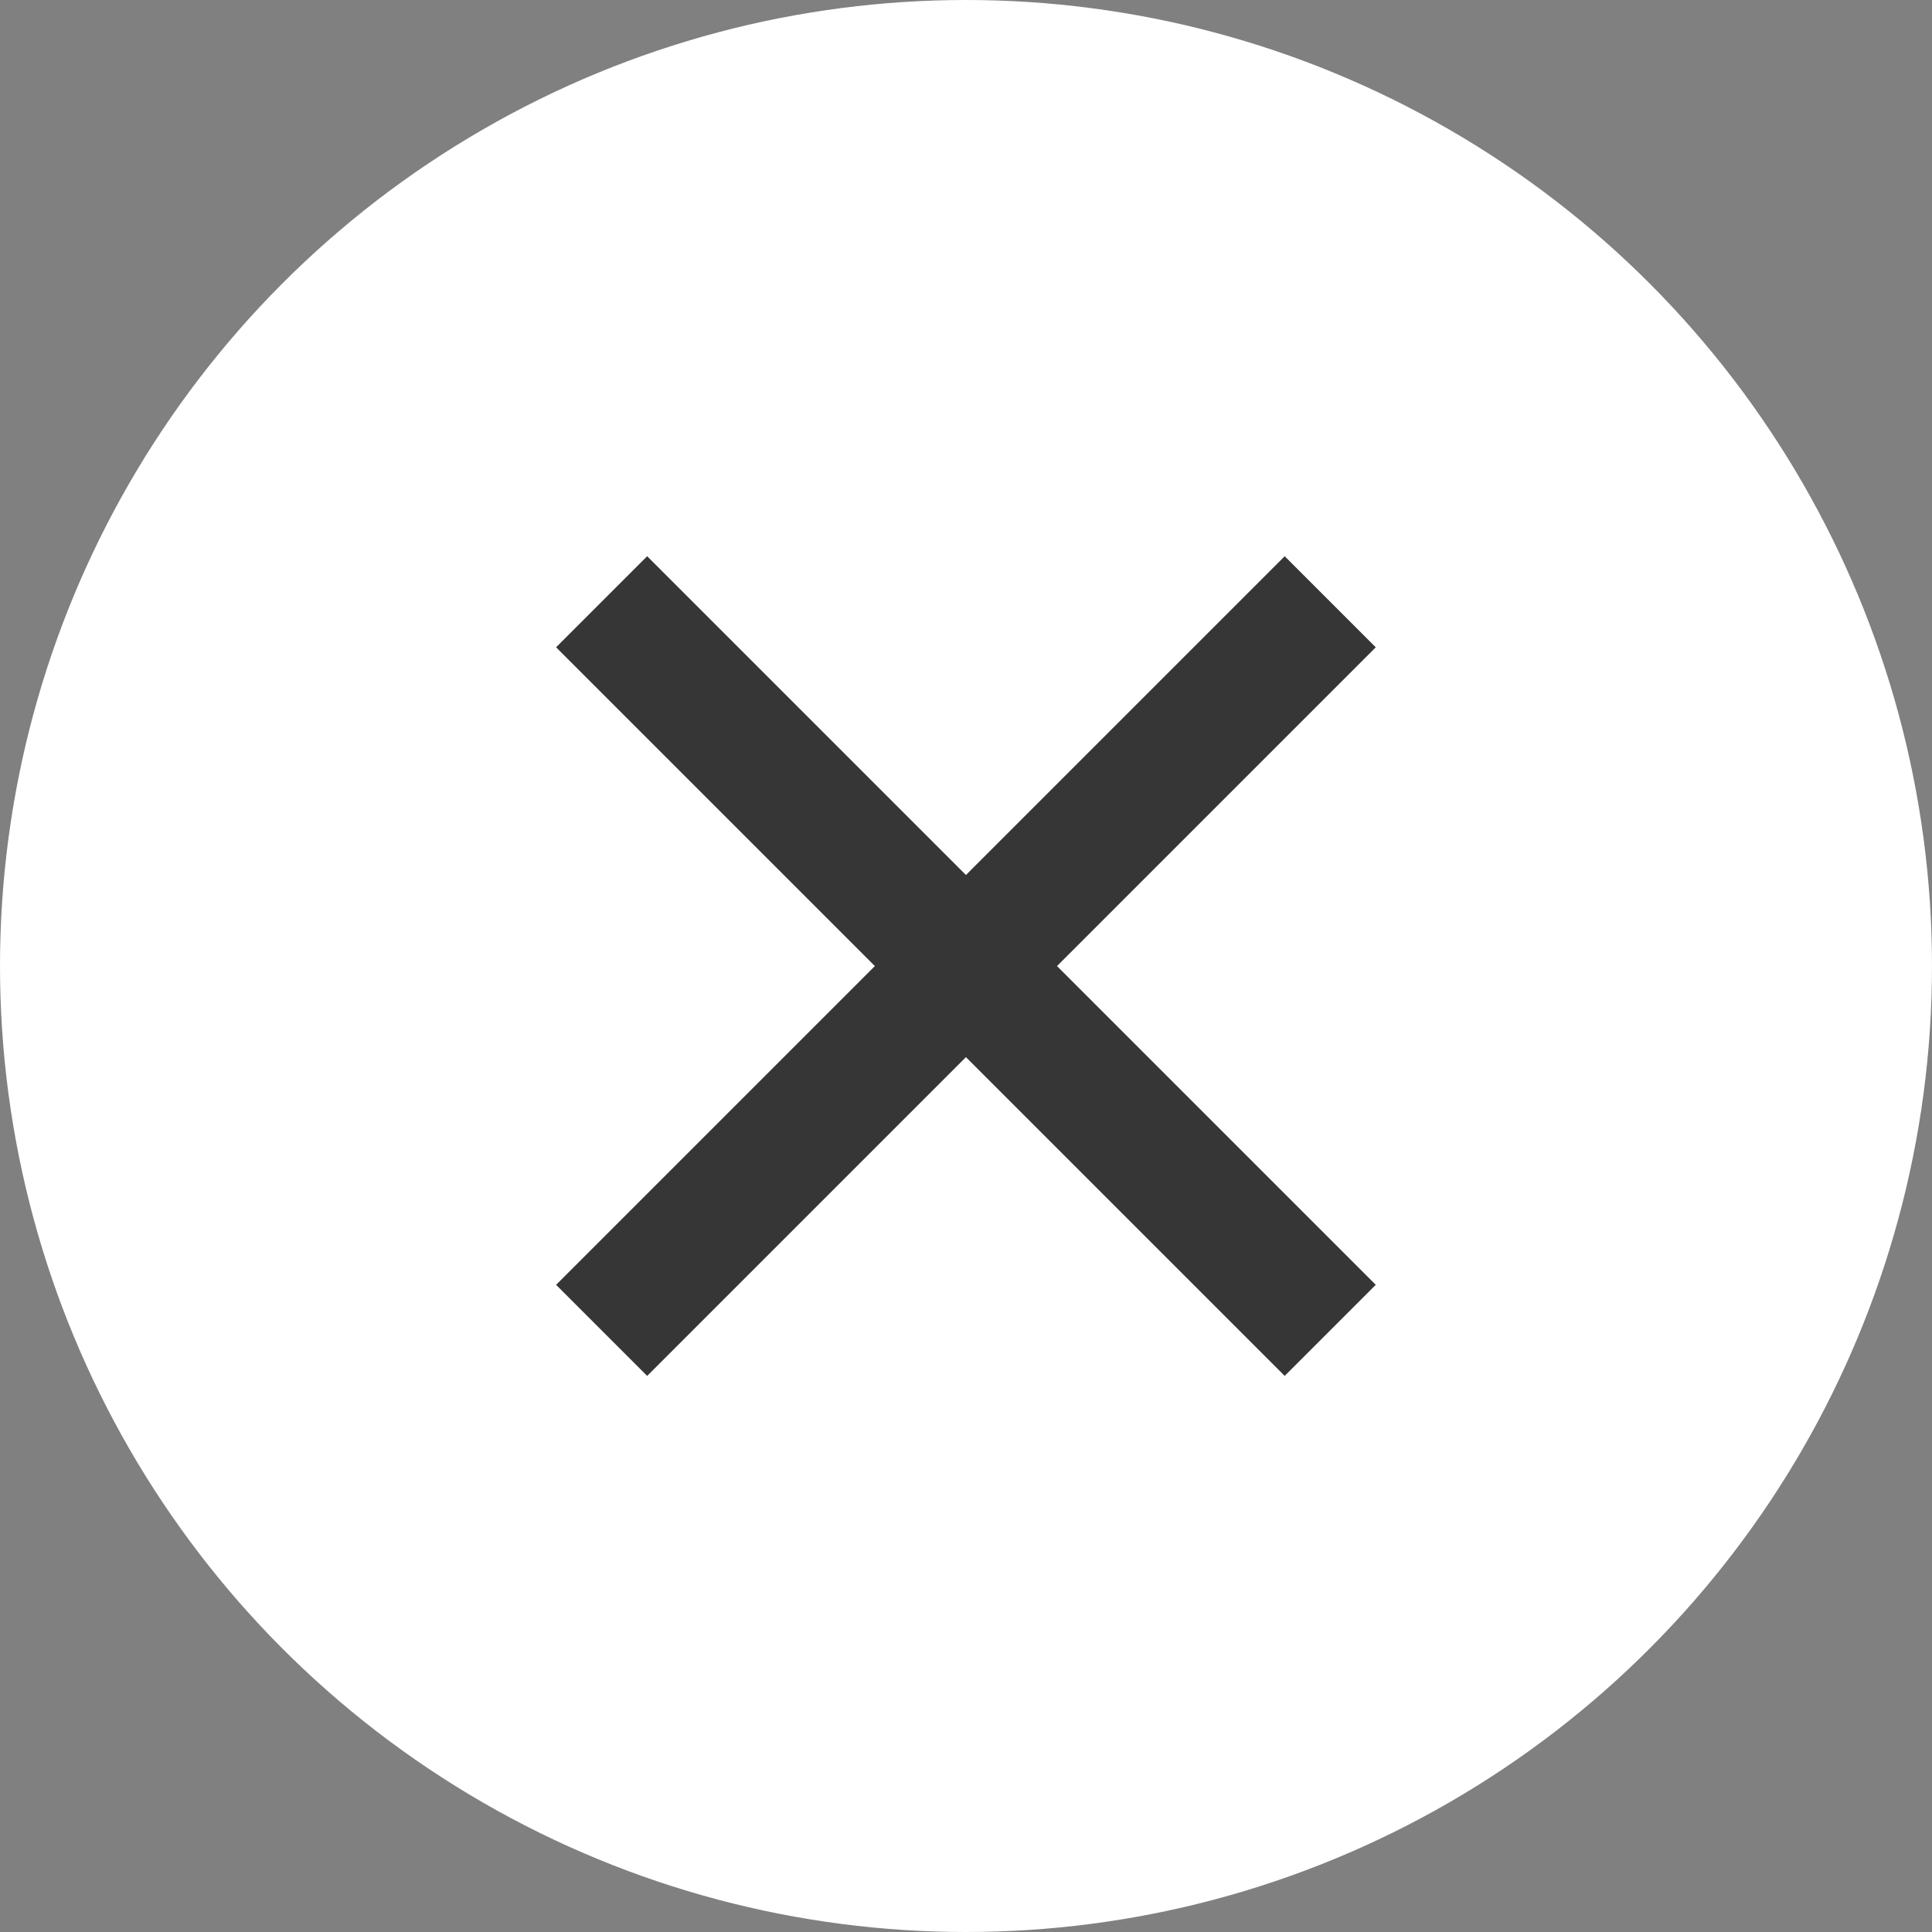
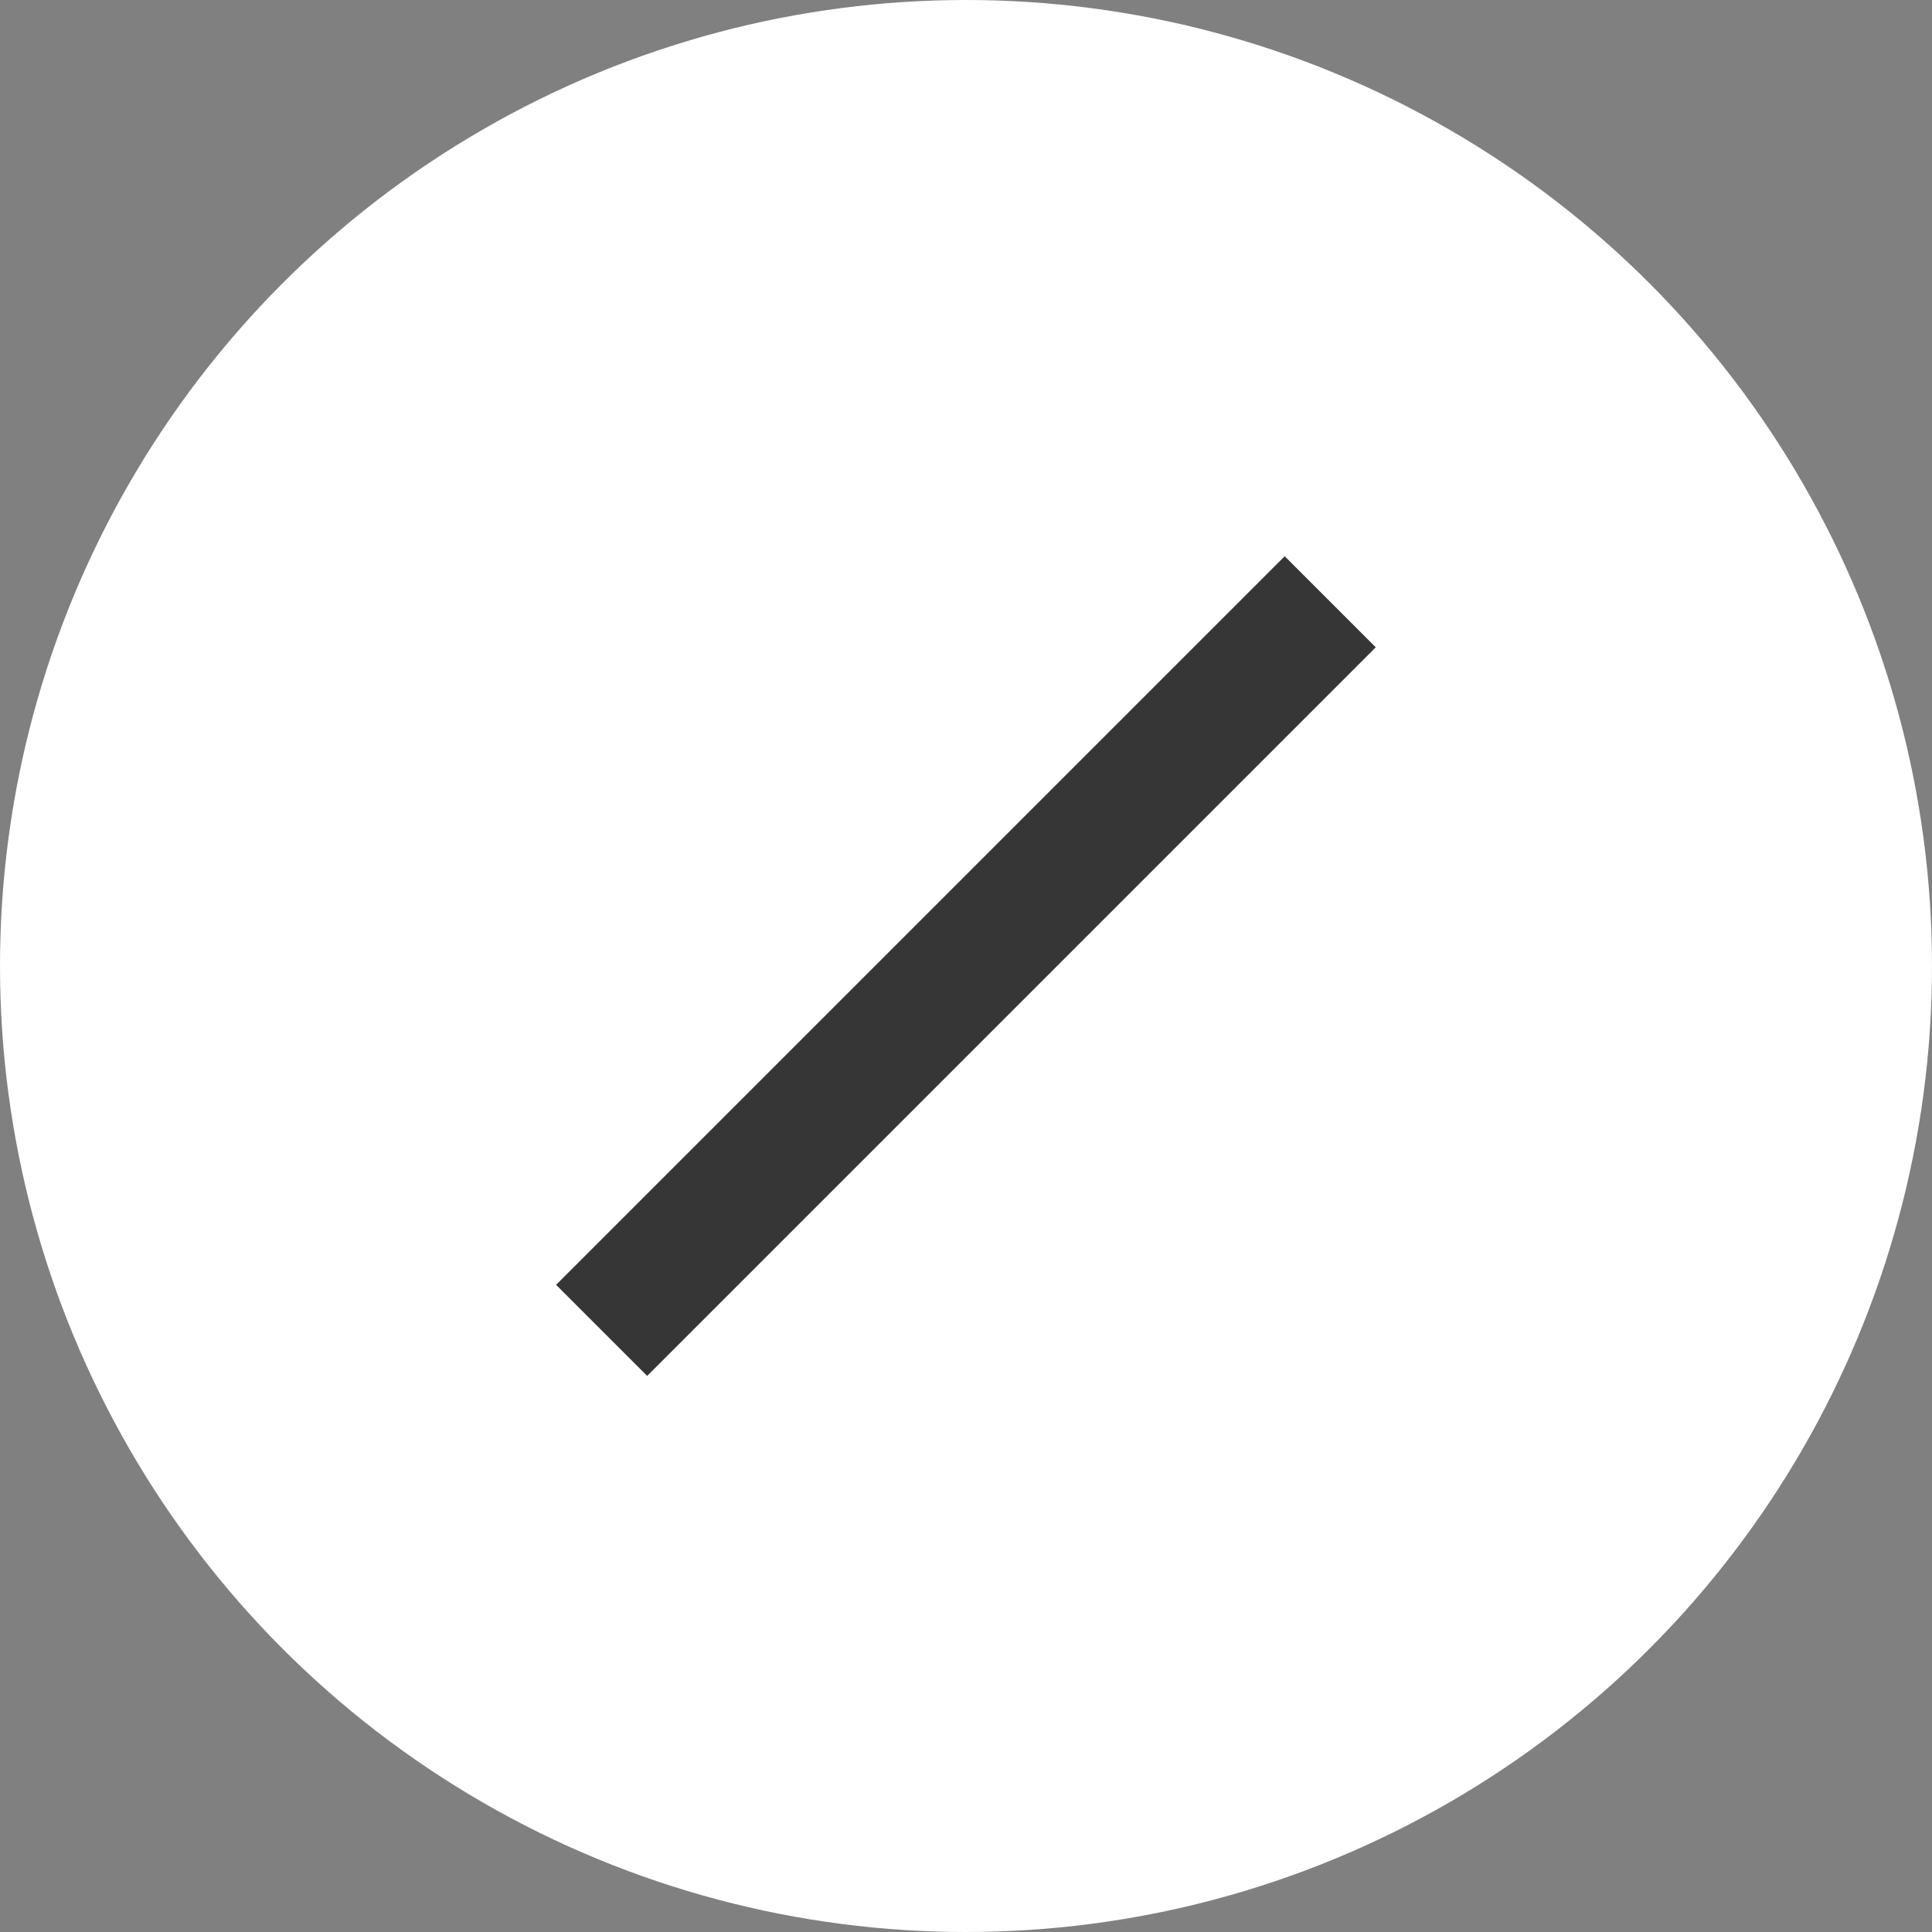
<svg xmlns="http://www.w3.org/2000/svg" width="30" height="30" viewBox="0 0 30 30">
  <rect x="0" y="0" width="30" height="30" fill="#808080" stroke="none" />
  <g id="グループ_2173" data-name="グループ 2173" transform="translate(-1020 -65)">
    <circle id="楕円形_12" data-name="楕円形 12" cx="15" cy="15" r="15" transform="translate(1020 65)" fill="#fff" />
-     <path id="線_231" data-name="線 231" d="M16,1H0V-1H16Z" transform="translate(1029.342 74.344) rotate(45)" fill="#363636" />
    <path id="線_232" data-name="線 232" d="M16,1H0V-1H16Z" transform="translate(1029.342 85.658) rotate(-45)" fill="#363636" />
  </g>
</svg>